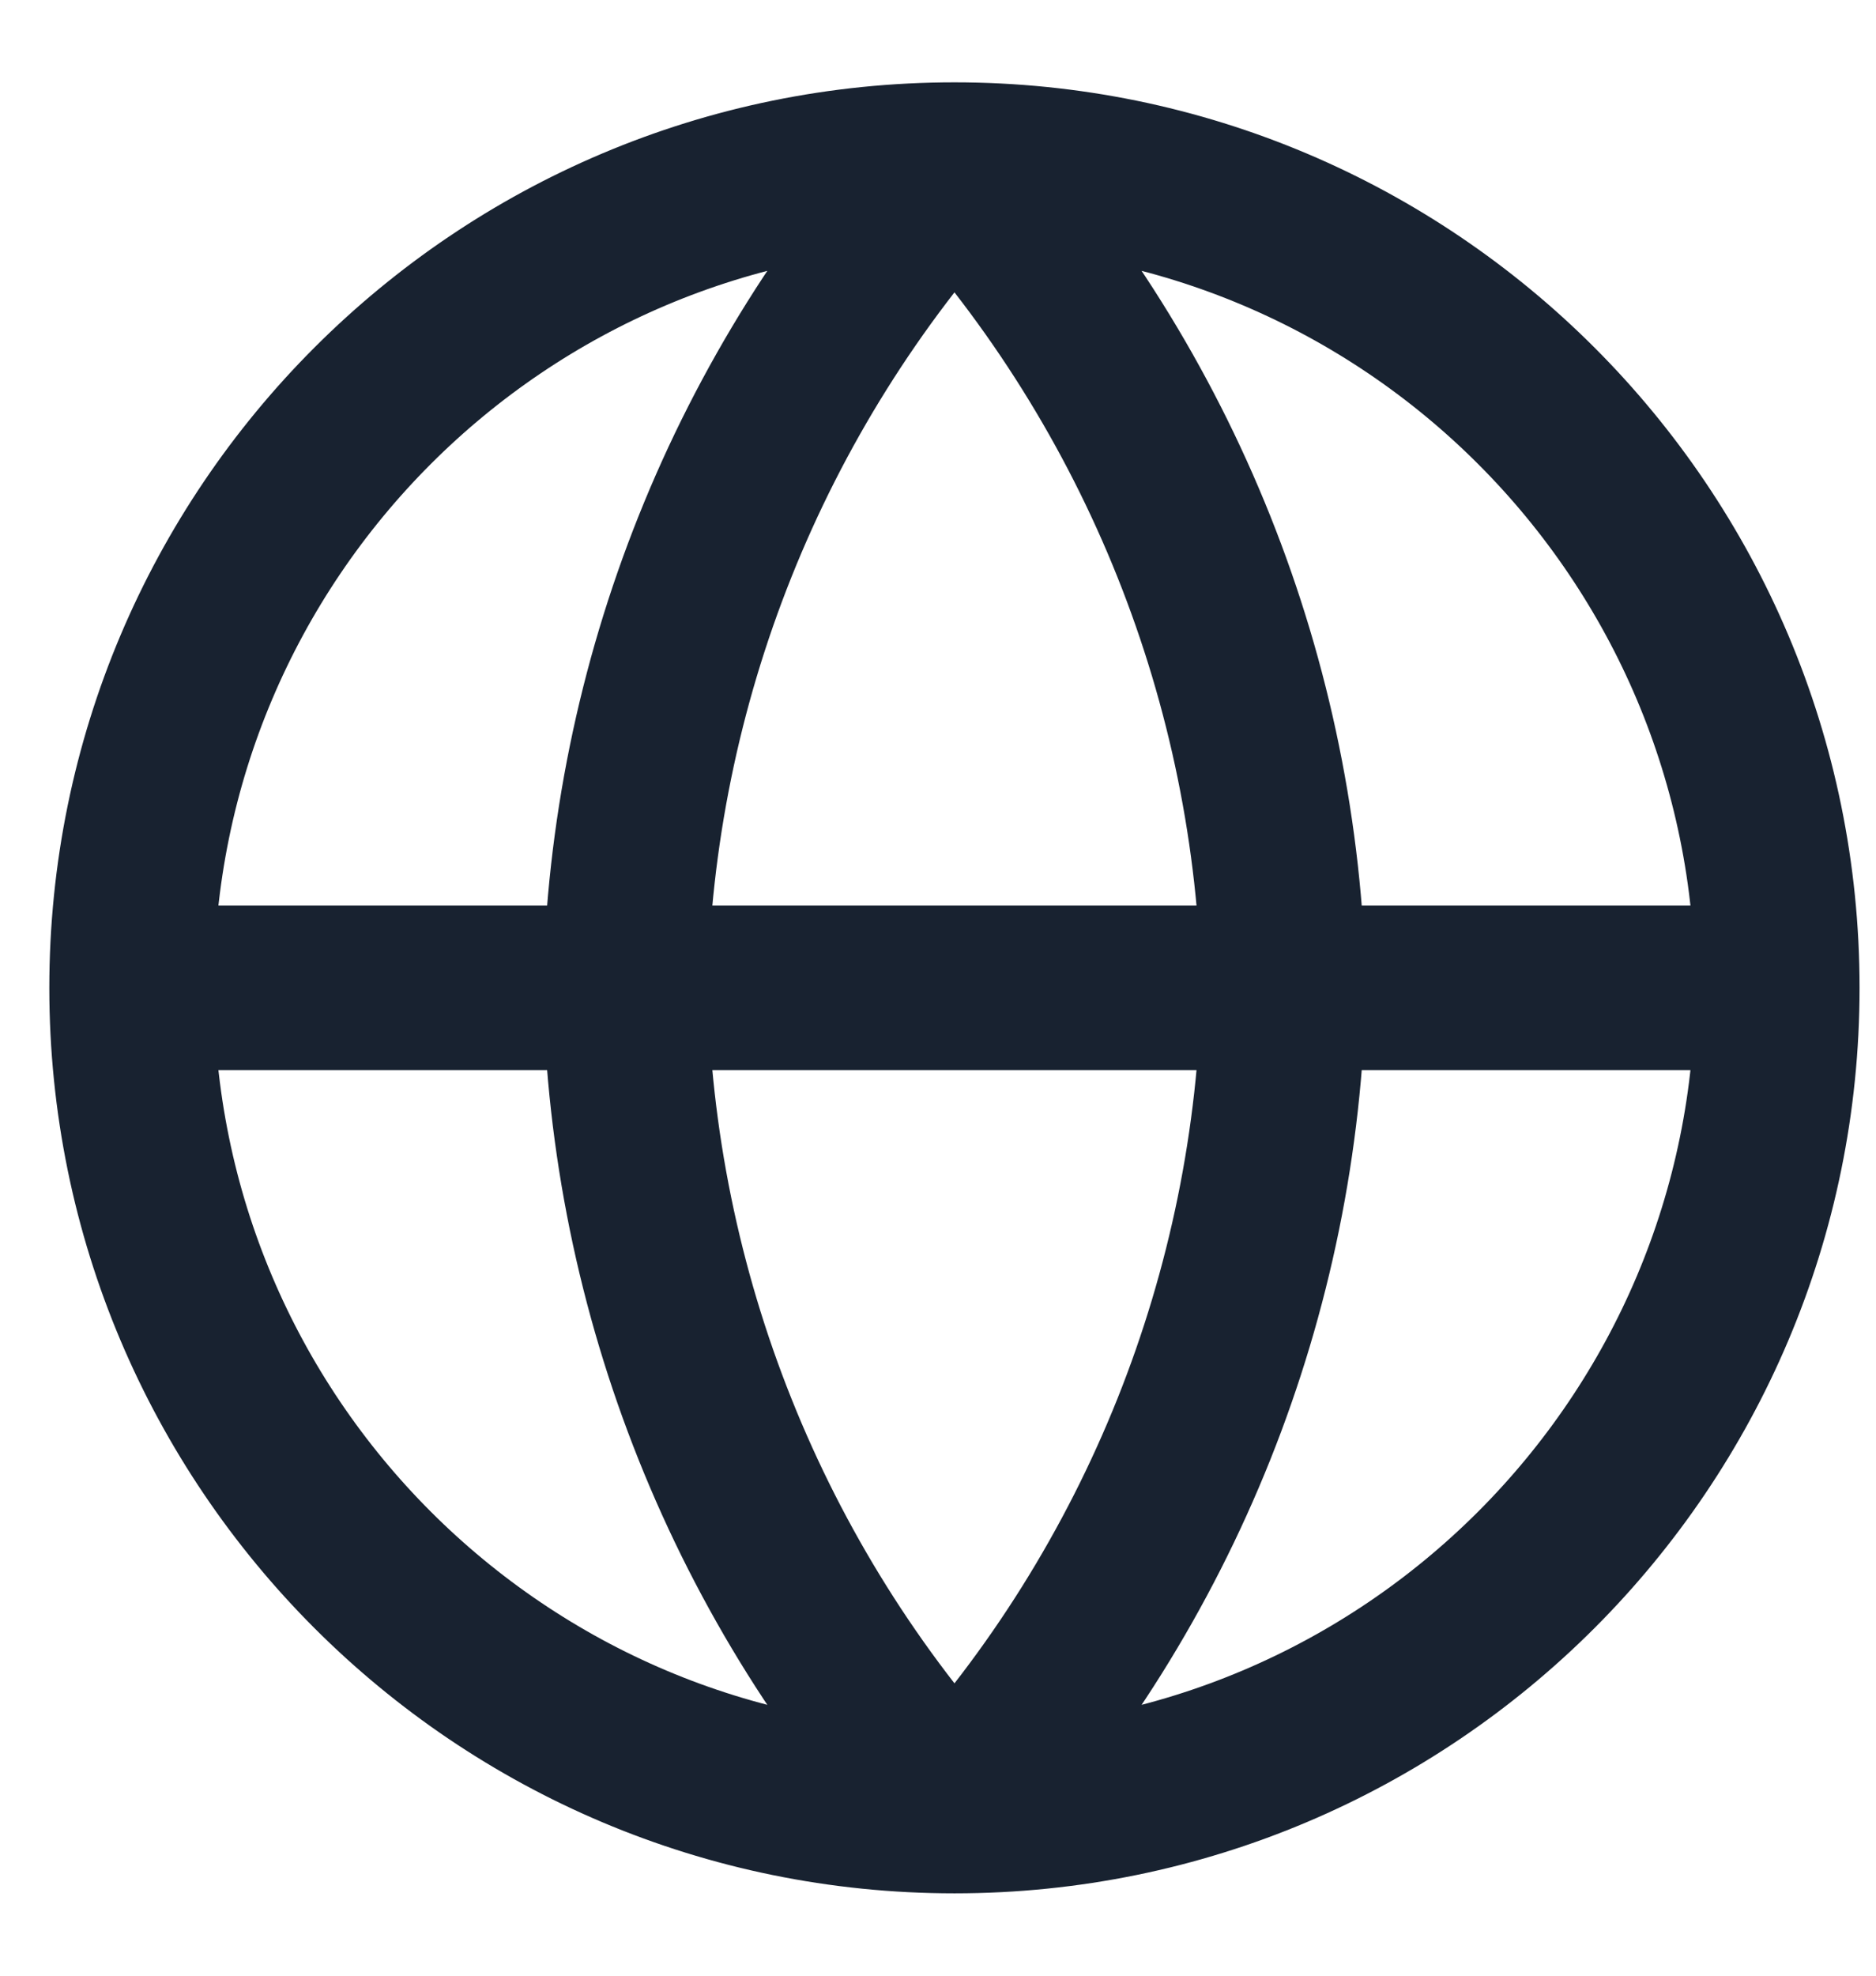
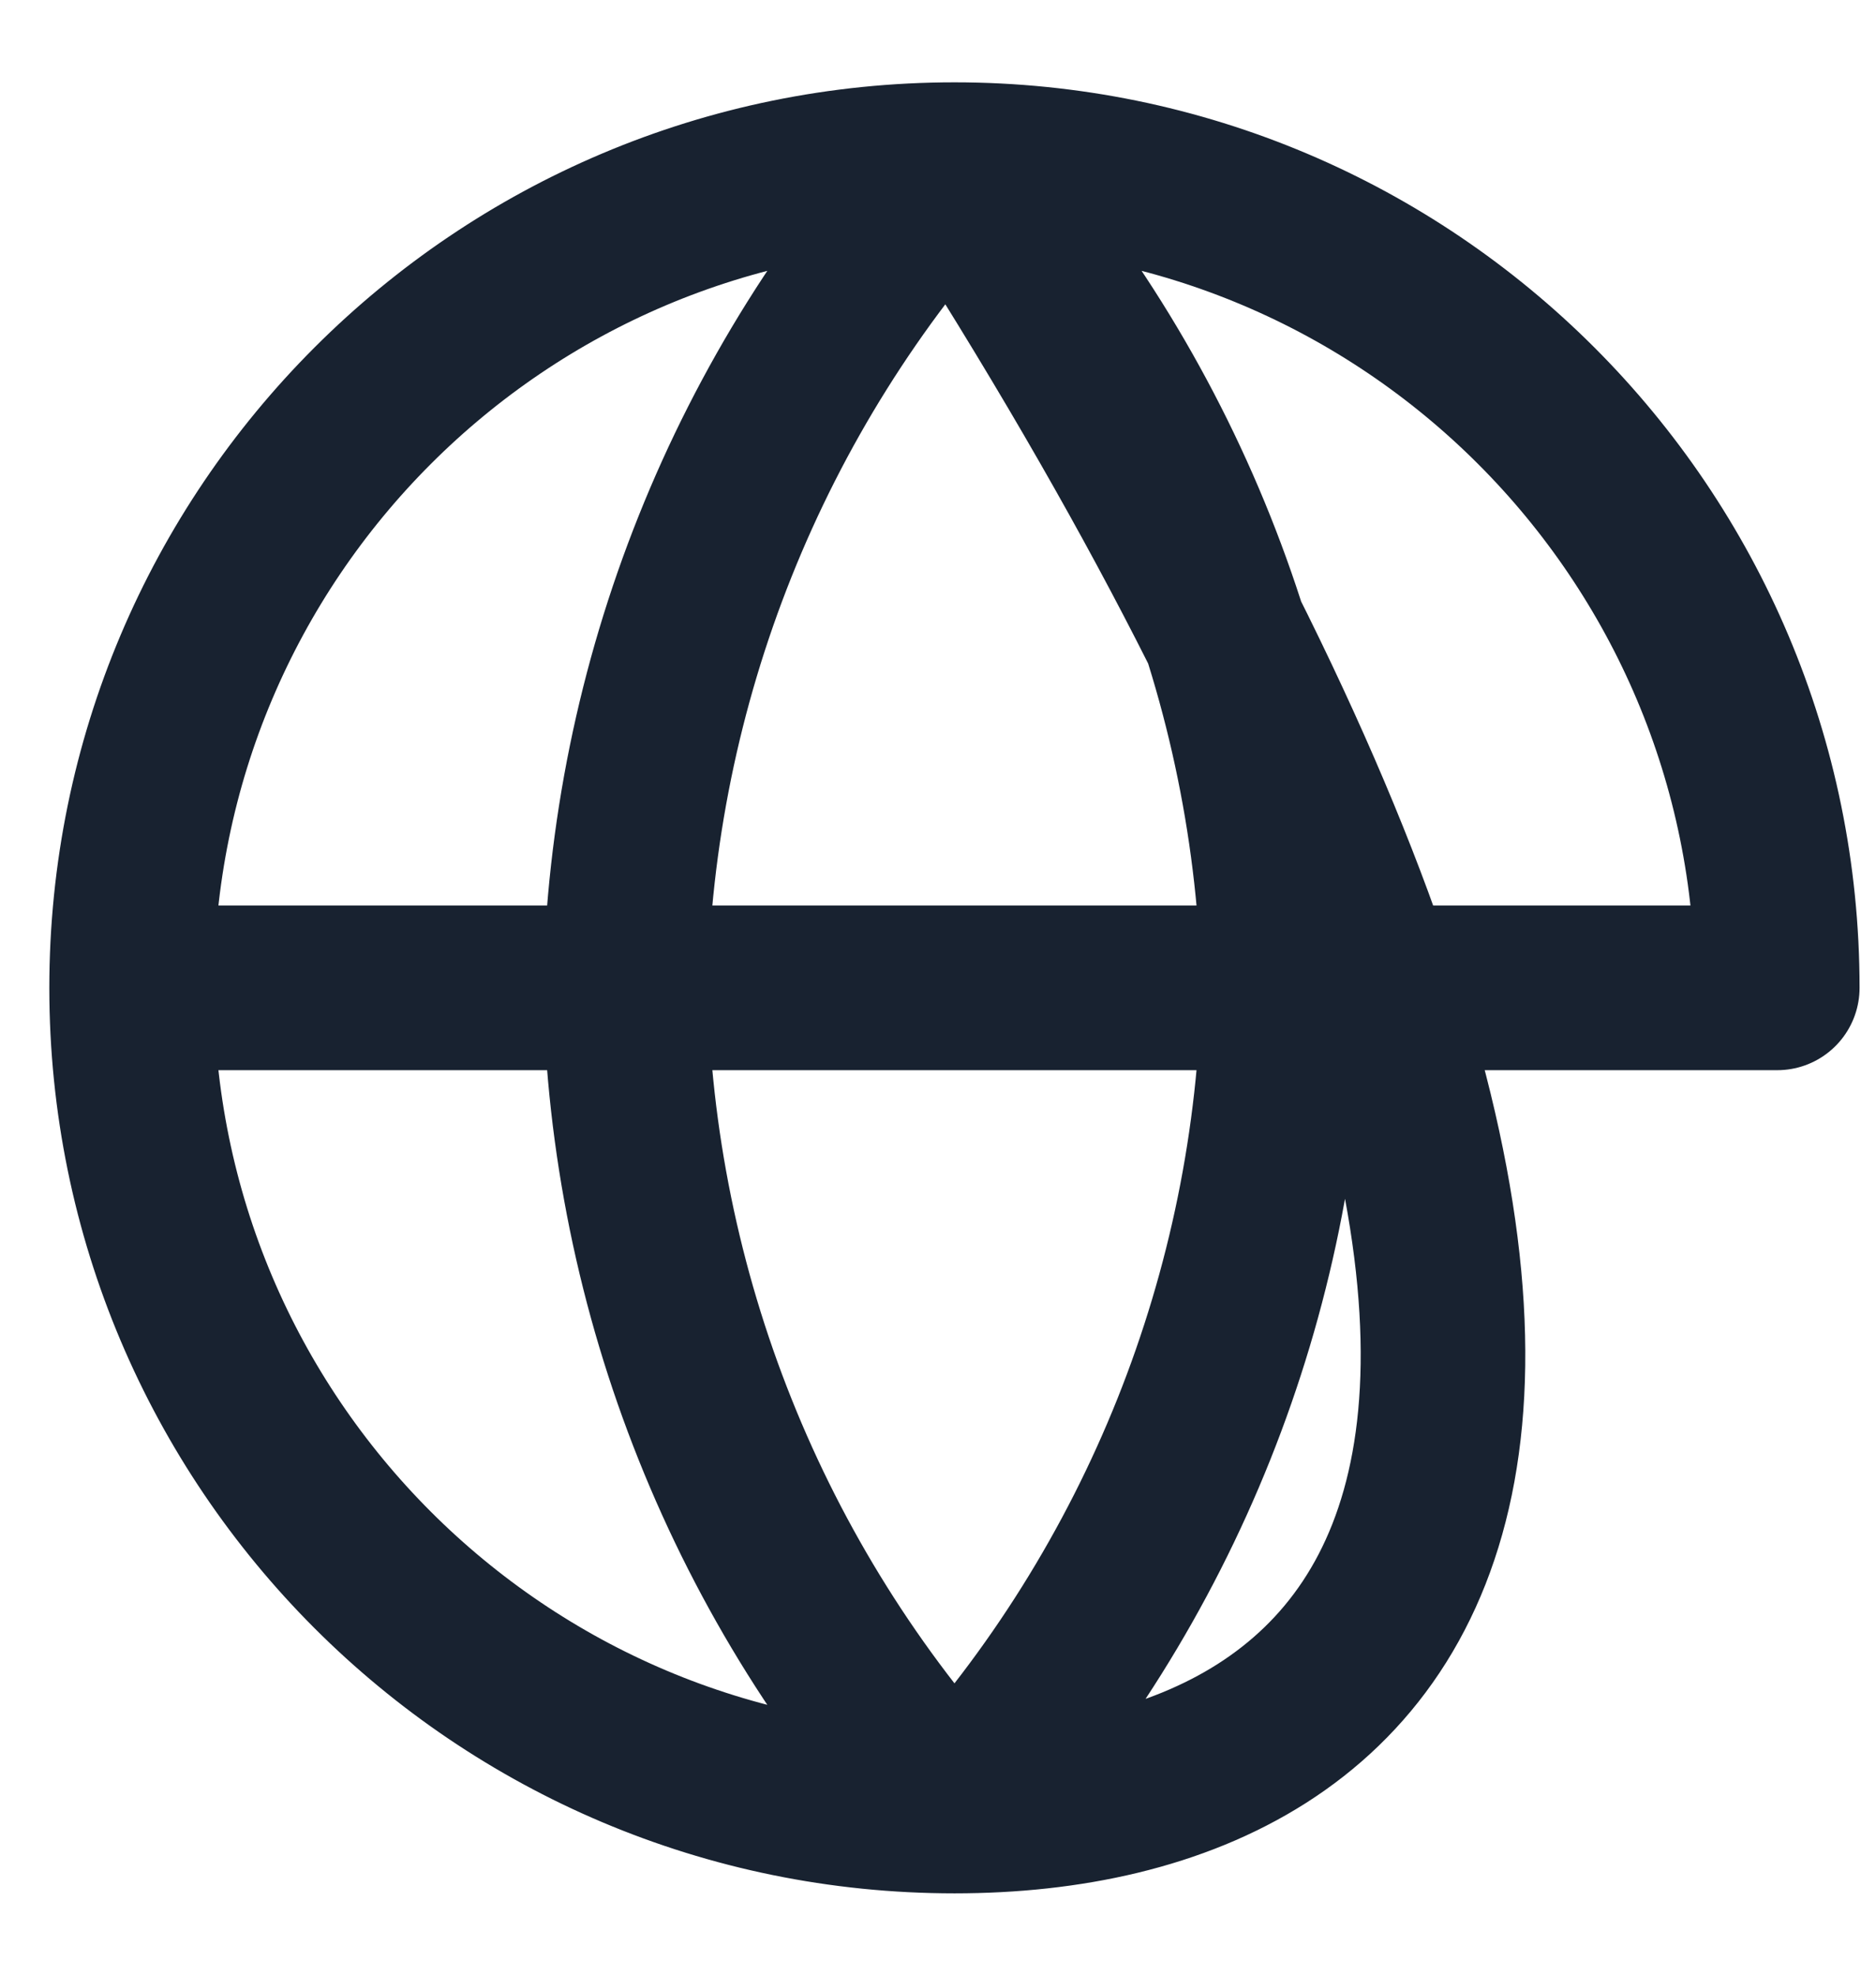
<svg xmlns="http://www.w3.org/2000/svg" width="19" height="20" viewBox="0 0 19 20" fill="none">
-   <path d="M1.333 10H18M1.333 10C1.333 14.602 5.064 18.333 9.667 18.333M1.333 10C1.333 5.398 5.064 1.667 9.667 1.667M18 10C18 14.602 14.269 18.333 9.667 18.333M18 10C18 5.398 14.269 1.667 9.667 1.667M9.667 1.667C11.751 3.949 12.935 6.91 13 10C12.935 13.09 11.751 16.052 9.667 18.333M9.667 1.667C7.582 3.949 6.398 6.91 6.333 10C6.398 13.09 7.582 16.052 9.667 18.333" stroke="#182230" stroke-width="1.667" stroke-linecap="round" stroke-linejoin="round" />
+   <path d="M1.333 10H18M1.333 10C1.333 14.602 5.064 18.333 9.667 18.333M1.333 10C1.333 5.398 5.064 1.667 9.667 1.667C18 14.602 14.269 18.333 9.667 18.333M18 10C18 5.398 14.269 1.667 9.667 1.667M9.667 1.667C11.751 3.949 12.935 6.91 13 10C12.935 13.09 11.751 16.052 9.667 18.333M9.667 1.667C7.582 3.949 6.398 6.91 6.333 10C6.398 13.09 7.582 16.052 9.667 18.333" stroke="#182230" stroke-width="1.667" stroke-linecap="round" stroke-linejoin="round" />
</svg>